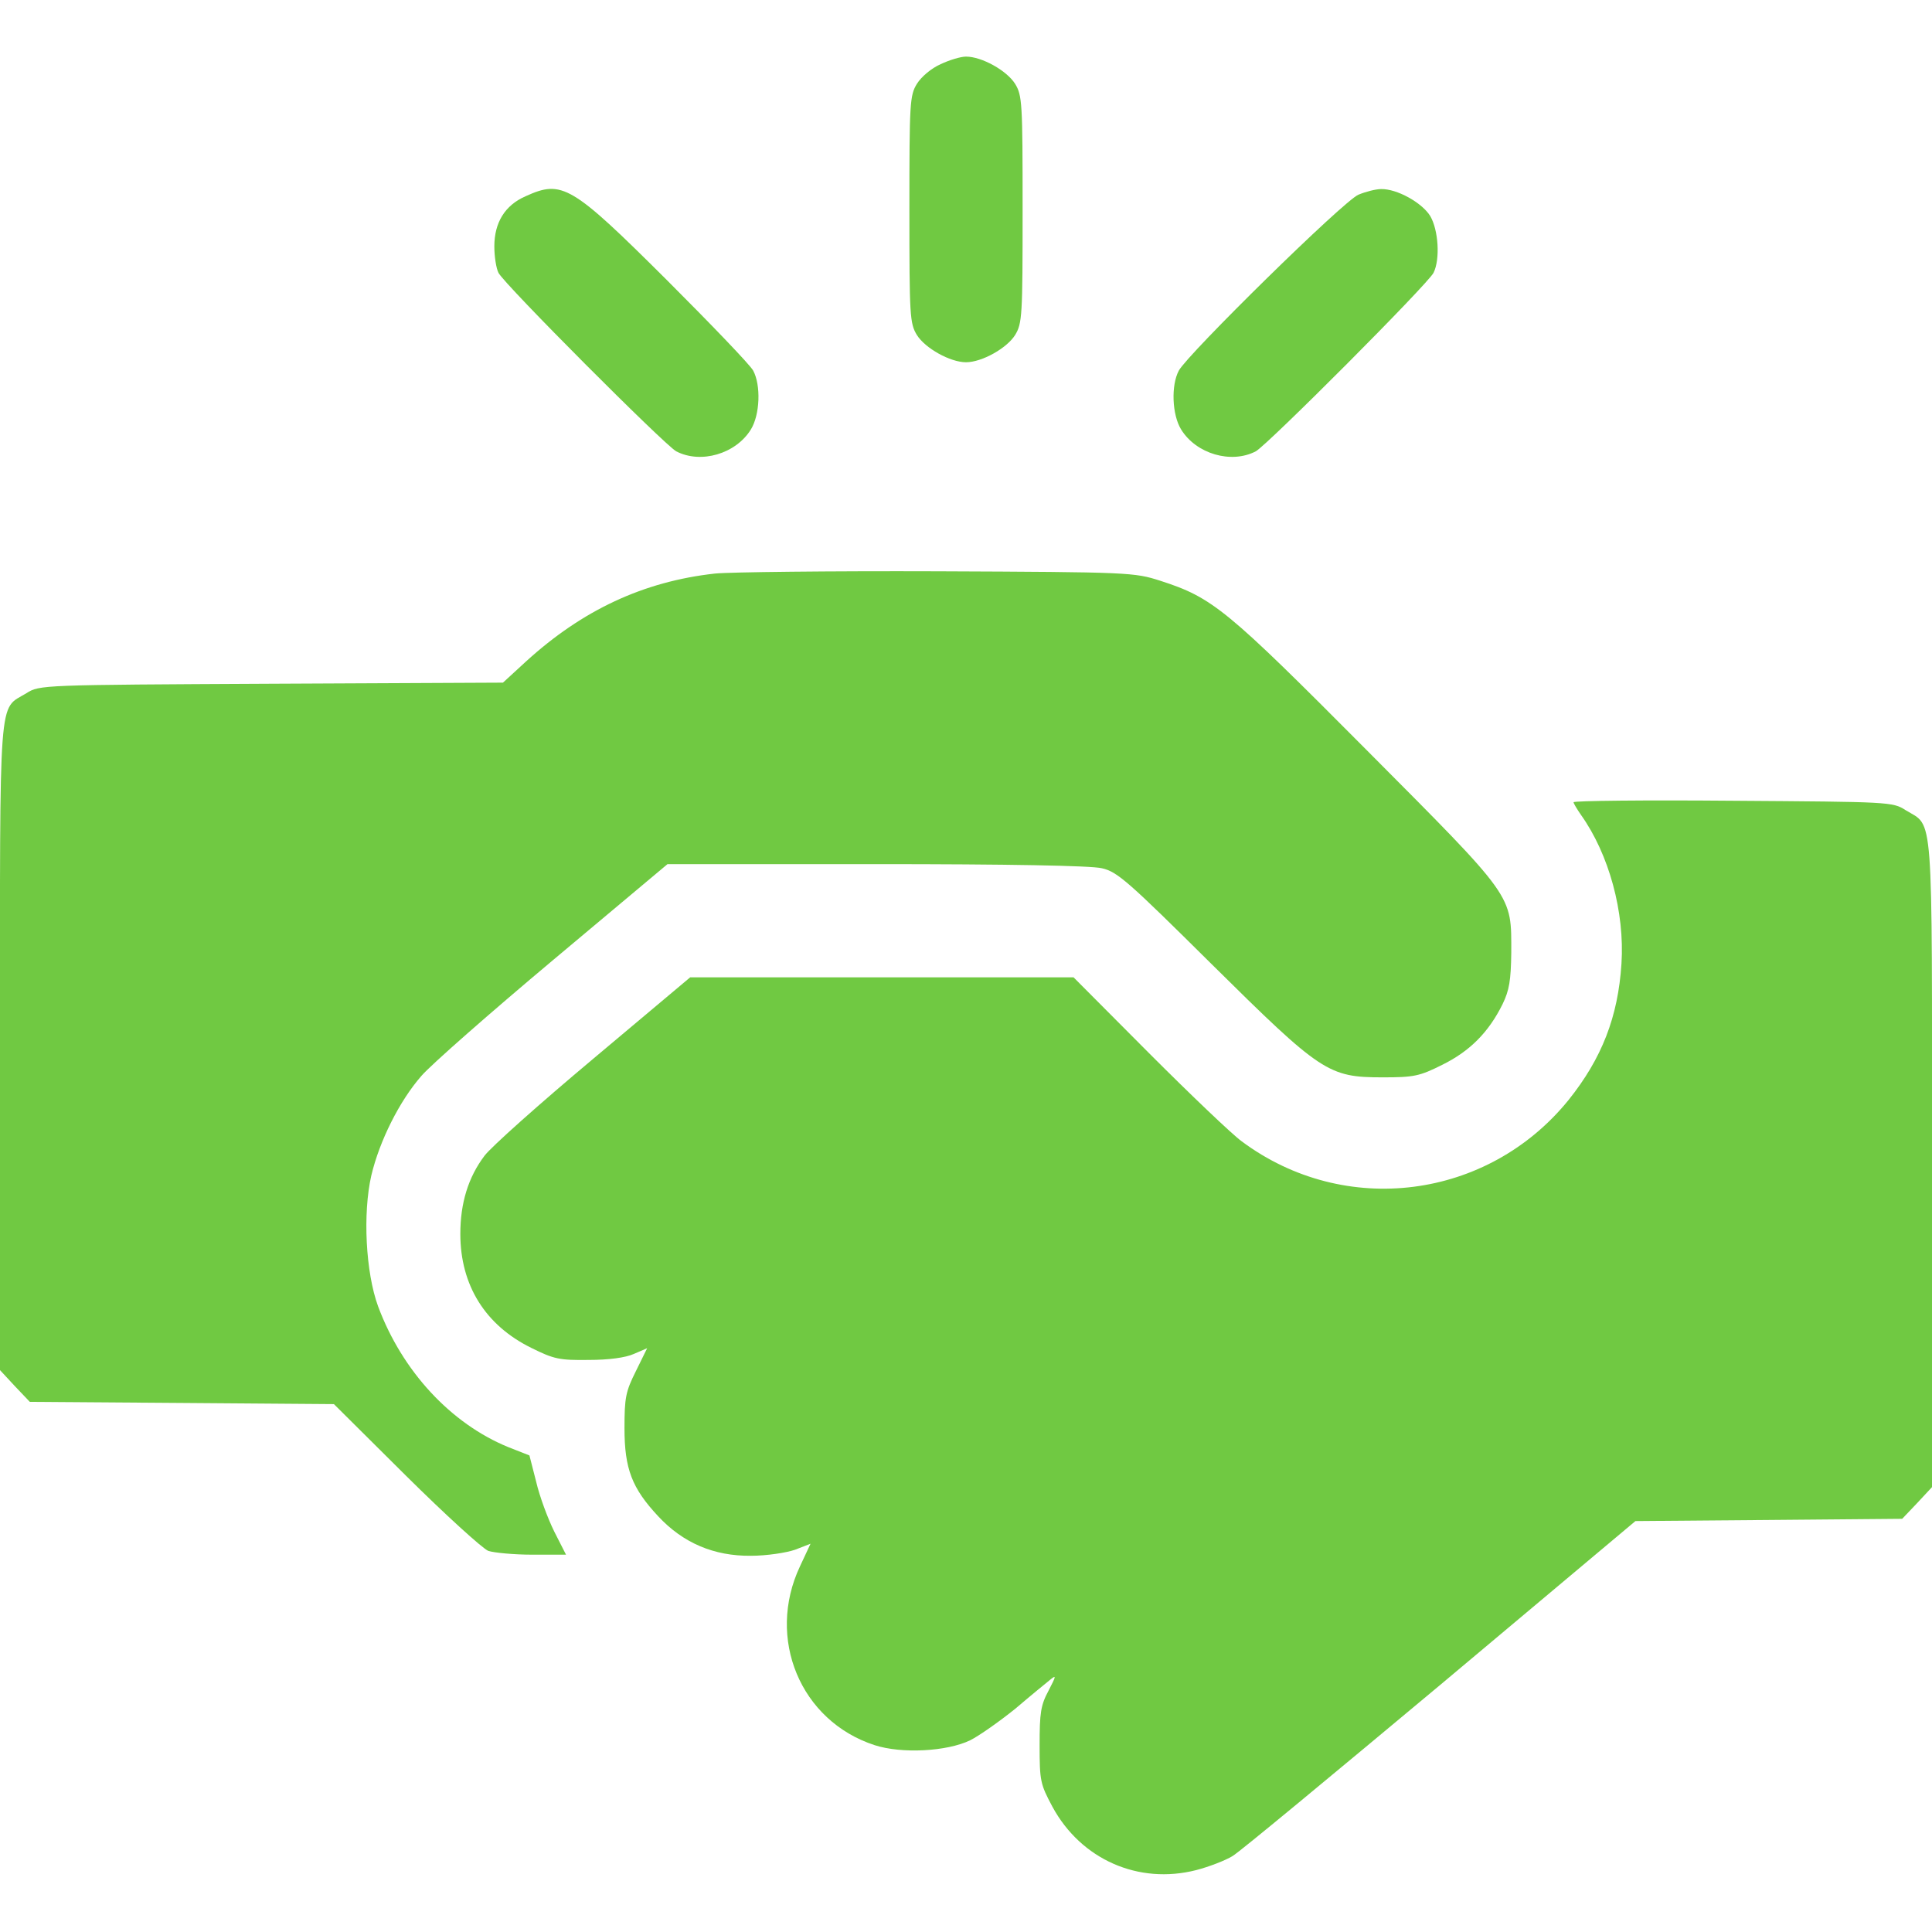
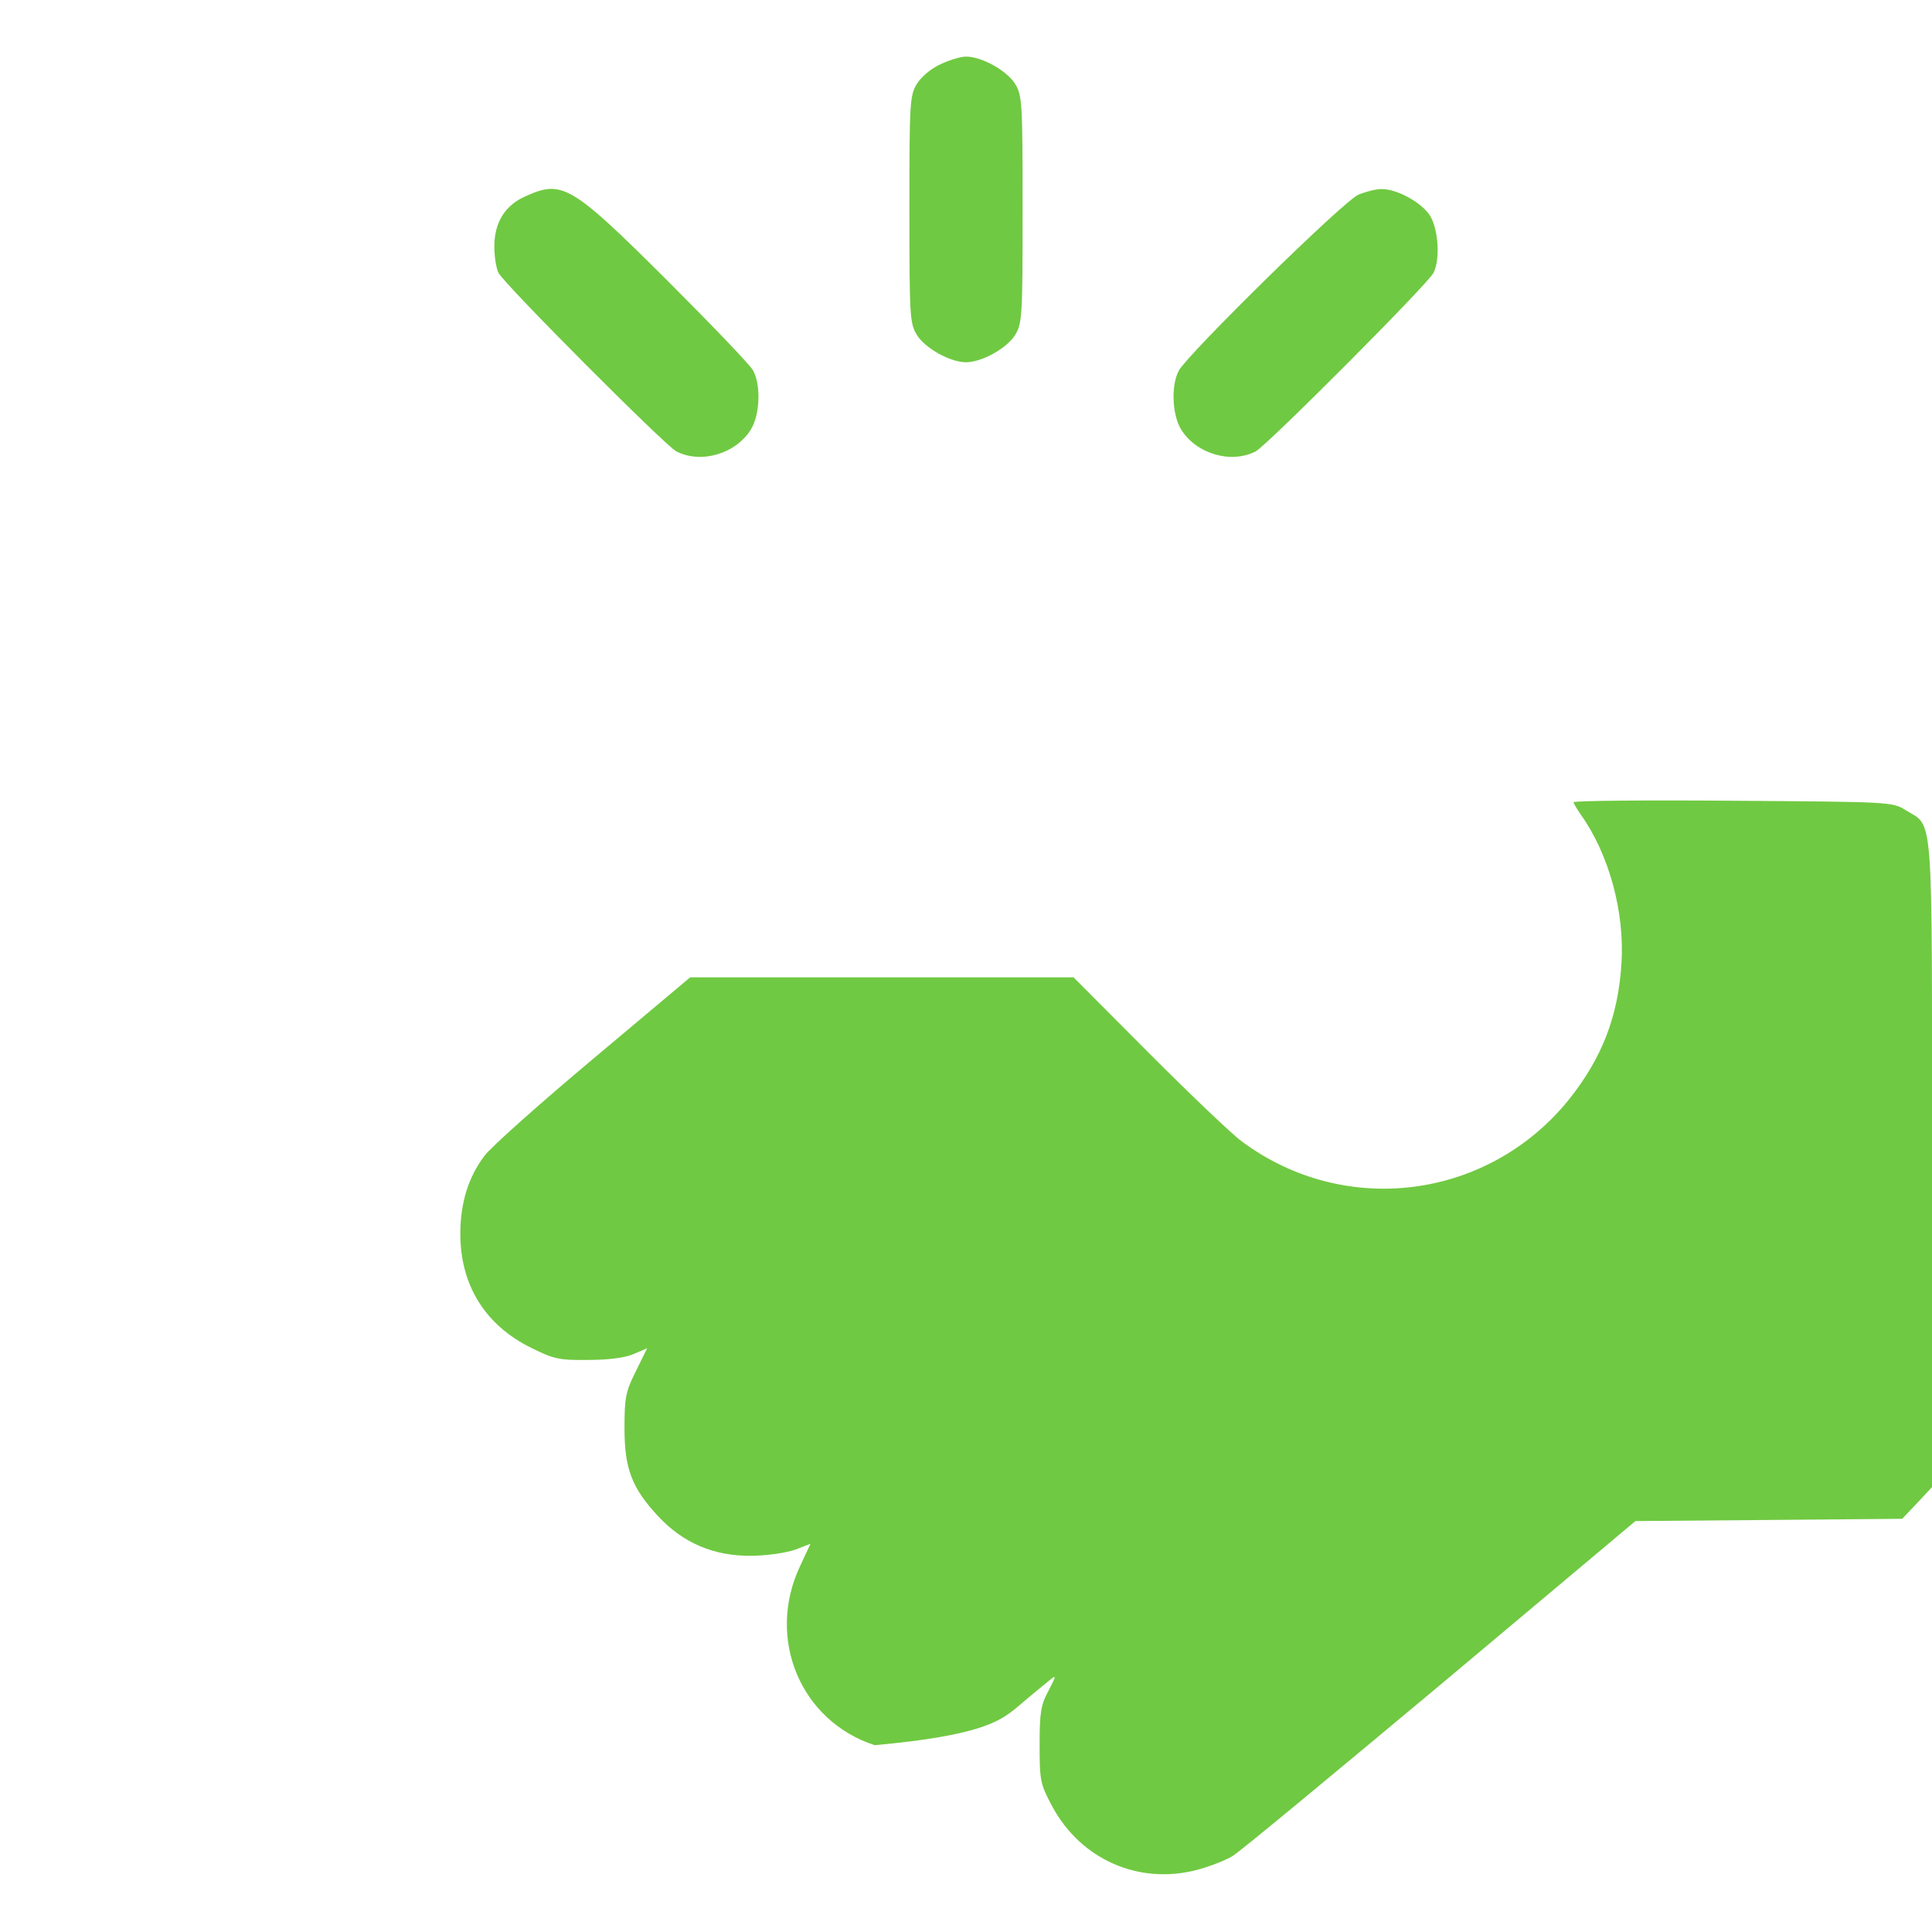
<svg xmlns="http://www.w3.org/2000/svg" width="30" height="30" viewBox="0 0 30 30" fill="none">
  <g clip-path="url(#clip0_255_5582)">
    <path d="M14.607 0.996C14.461 1.061 14.309 1.189 14.238 1.301C14.127 1.482 14.121 1.594 14.121 3.252C14.121 4.91 14.127 5.021 14.238 5.203C14.367 5.408 14.754 5.625 15 5.625C15.246 5.625 15.633 5.408 15.762 5.203C15.873 5.021 15.879 4.91 15.879 3.252C15.879 1.594 15.873 1.482 15.762 1.301C15.633 1.096 15.246 0.879 15 0.879C14.918 0.879 14.742 0.932 14.607 0.996Z" fill="#70C942" />
    <path d="M8.162 3.047C7.84 3.187 7.676 3.457 7.676 3.826C7.676 3.984 7.705 4.166 7.74 4.236C7.834 4.418 10.312 6.902 10.5 7.008C10.881 7.207 11.426 7.049 11.66 6.668C11.801 6.439 11.818 5.982 11.695 5.754C11.648 5.666 11.045 5.039 10.359 4.353C8.871 2.871 8.73 2.789 8.162 3.047Z" fill="#70C942" />
    <path d="M21.094 3.023C20.865 3.117 18.445 5.496 18.305 5.754C18.182 5.982 18.199 6.439 18.34 6.668C18.574 7.049 19.119 7.207 19.5 7.008C19.688 6.902 22.166 4.418 22.26 4.236C22.365 4.025 22.336 3.568 22.207 3.352C22.078 3.146 21.691 2.93 21.445 2.936C21.363 2.936 21.205 2.977 21.094 3.023Z" fill="#70C942" />
-     <path d="M11.103 8.906C9.99 9.029 9.041 9.475 8.168 10.271L7.81 10.6L4.213 10.617C0.633 10.635 0.615 10.635 0.41 10.764C-0.029 11.033 -8.27882e-05 10.652 -8.27882e-05 16.254V21.275L0.228 21.521L0.463 21.768L2.824 21.785L5.185 21.803L6.299 22.91C6.914 23.52 7.494 24.047 7.582 24.082C7.67 24.111 7.98 24.141 8.268 24.141H8.789L8.607 23.783C8.508 23.584 8.379 23.238 8.326 23.01L8.221 22.6L7.893 22.471C7.002 22.107 6.246 21.293 5.871 20.285C5.678 19.758 5.631 18.844 5.766 18.252C5.894 17.713 6.205 17.092 6.545 16.705C6.691 16.535 7.611 15.727 8.59 14.906L10.365 13.418H13.605C15.627 13.418 16.945 13.441 17.109 13.482C17.349 13.535 17.514 13.682 18.808 14.965C20.519 16.658 20.625 16.729 21.474 16.729C21.955 16.729 22.043 16.711 22.394 16.535C22.822 16.324 23.115 16.031 23.332 15.592C23.437 15.375 23.461 15.223 23.467 14.795C23.467 13.881 23.531 13.969 21.217 11.643C19.043 9.457 18.832 9.281 18.017 9.018C17.613 8.889 17.555 8.883 14.56 8.871C12.885 8.865 11.332 8.883 11.103 8.906Z" fill="#70C942" />
-     <path d="M24.434 12.457C24.434 12.475 24.486 12.562 24.551 12.656C24.984 13.265 25.23 14.162 25.178 14.965C25.125 15.791 24.873 16.435 24.357 17.08C23.104 18.627 20.883 18.914 19.283 17.724C19.137 17.619 18.486 16.998 17.842 16.353L16.67 15.176H13.693H10.717L9.211 16.441C8.385 17.133 7.623 17.812 7.523 17.947C7.271 18.281 7.148 18.68 7.148 19.16C7.148 19.957 7.535 20.578 8.25 20.93C8.602 21.105 8.689 21.123 9.141 21.117C9.451 21.117 9.715 21.082 9.844 21.023L10.049 20.935L9.873 21.293C9.715 21.609 9.697 21.703 9.697 22.178C9.697 22.81 9.814 23.109 10.219 23.543C10.605 23.959 11.086 24.164 11.66 24.158C11.906 24.158 12.211 24.111 12.346 24.064L12.586 23.971L12.422 24.322C11.895 25.441 12.428 26.724 13.582 27.099C13.998 27.234 14.701 27.199 15.065 27.023C15.205 26.953 15.521 26.73 15.768 26.531C16.008 26.326 16.26 26.121 16.318 26.074C16.406 26.004 16.395 26.033 16.283 26.25C16.16 26.478 16.143 26.596 16.143 27.099C16.143 27.656 16.154 27.703 16.342 28.055C16.787 28.875 17.678 29.267 18.574 29.039C18.779 28.986 19.031 28.887 19.137 28.822C19.248 28.758 20.695 27.556 22.365 26.162L25.395 23.619L27.469 23.602L29.537 23.584L29.771 23.338L30 23.092V18.07C30 12.469 30.029 12.85 29.59 12.58C29.391 12.451 29.338 12.451 26.912 12.434C25.547 12.422 24.434 12.434 24.434 12.457Z" fill="#70C942" />
+     <path d="M24.434 12.457C24.434 12.475 24.486 12.562 24.551 12.656C24.984 13.265 25.23 14.162 25.178 14.965C25.125 15.791 24.873 16.435 24.357 17.08C23.104 18.627 20.883 18.914 19.283 17.724C19.137 17.619 18.486 16.998 17.842 16.353L16.67 15.176H13.693H10.717L9.211 16.441C8.385 17.133 7.623 17.812 7.523 17.947C7.271 18.281 7.148 18.68 7.148 19.16C7.148 19.957 7.535 20.578 8.25 20.93C8.602 21.105 8.689 21.123 9.141 21.117C9.451 21.117 9.715 21.082 9.844 21.023L10.049 20.935L9.873 21.293C9.715 21.609 9.697 21.703 9.697 22.178C9.697 22.81 9.814 23.109 10.219 23.543C10.605 23.959 11.086 24.164 11.66 24.158C11.906 24.158 12.211 24.111 12.346 24.064L12.586 23.971L12.422 24.322C11.895 25.441 12.428 26.724 13.582 27.099C15.205 26.953 15.521 26.73 15.768 26.531C16.008 26.326 16.26 26.121 16.318 26.074C16.406 26.004 16.395 26.033 16.283 26.25C16.16 26.478 16.143 26.596 16.143 27.099C16.143 27.656 16.154 27.703 16.342 28.055C16.787 28.875 17.678 29.267 18.574 29.039C18.779 28.986 19.031 28.887 19.137 28.822C19.248 28.758 20.695 27.556 22.365 26.162L25.395 23.619L27.469 23.602L29.537 23.584L29.771 23.338L30 23.092V18.07C30 12.469 30.029 12.85 29.59 12.58C29.391 12.451 29.338 12.451 26.912 12.434C25.547 12.422 24.434 12.434 24.434 12.457Z" fill="#70C942" />
  </g>
  <defs>
    <clipPath id="clip0_255_5582">
      <rect width="30" height="30" fill="white" />
    </clipPath>
  </defs>
</svg>